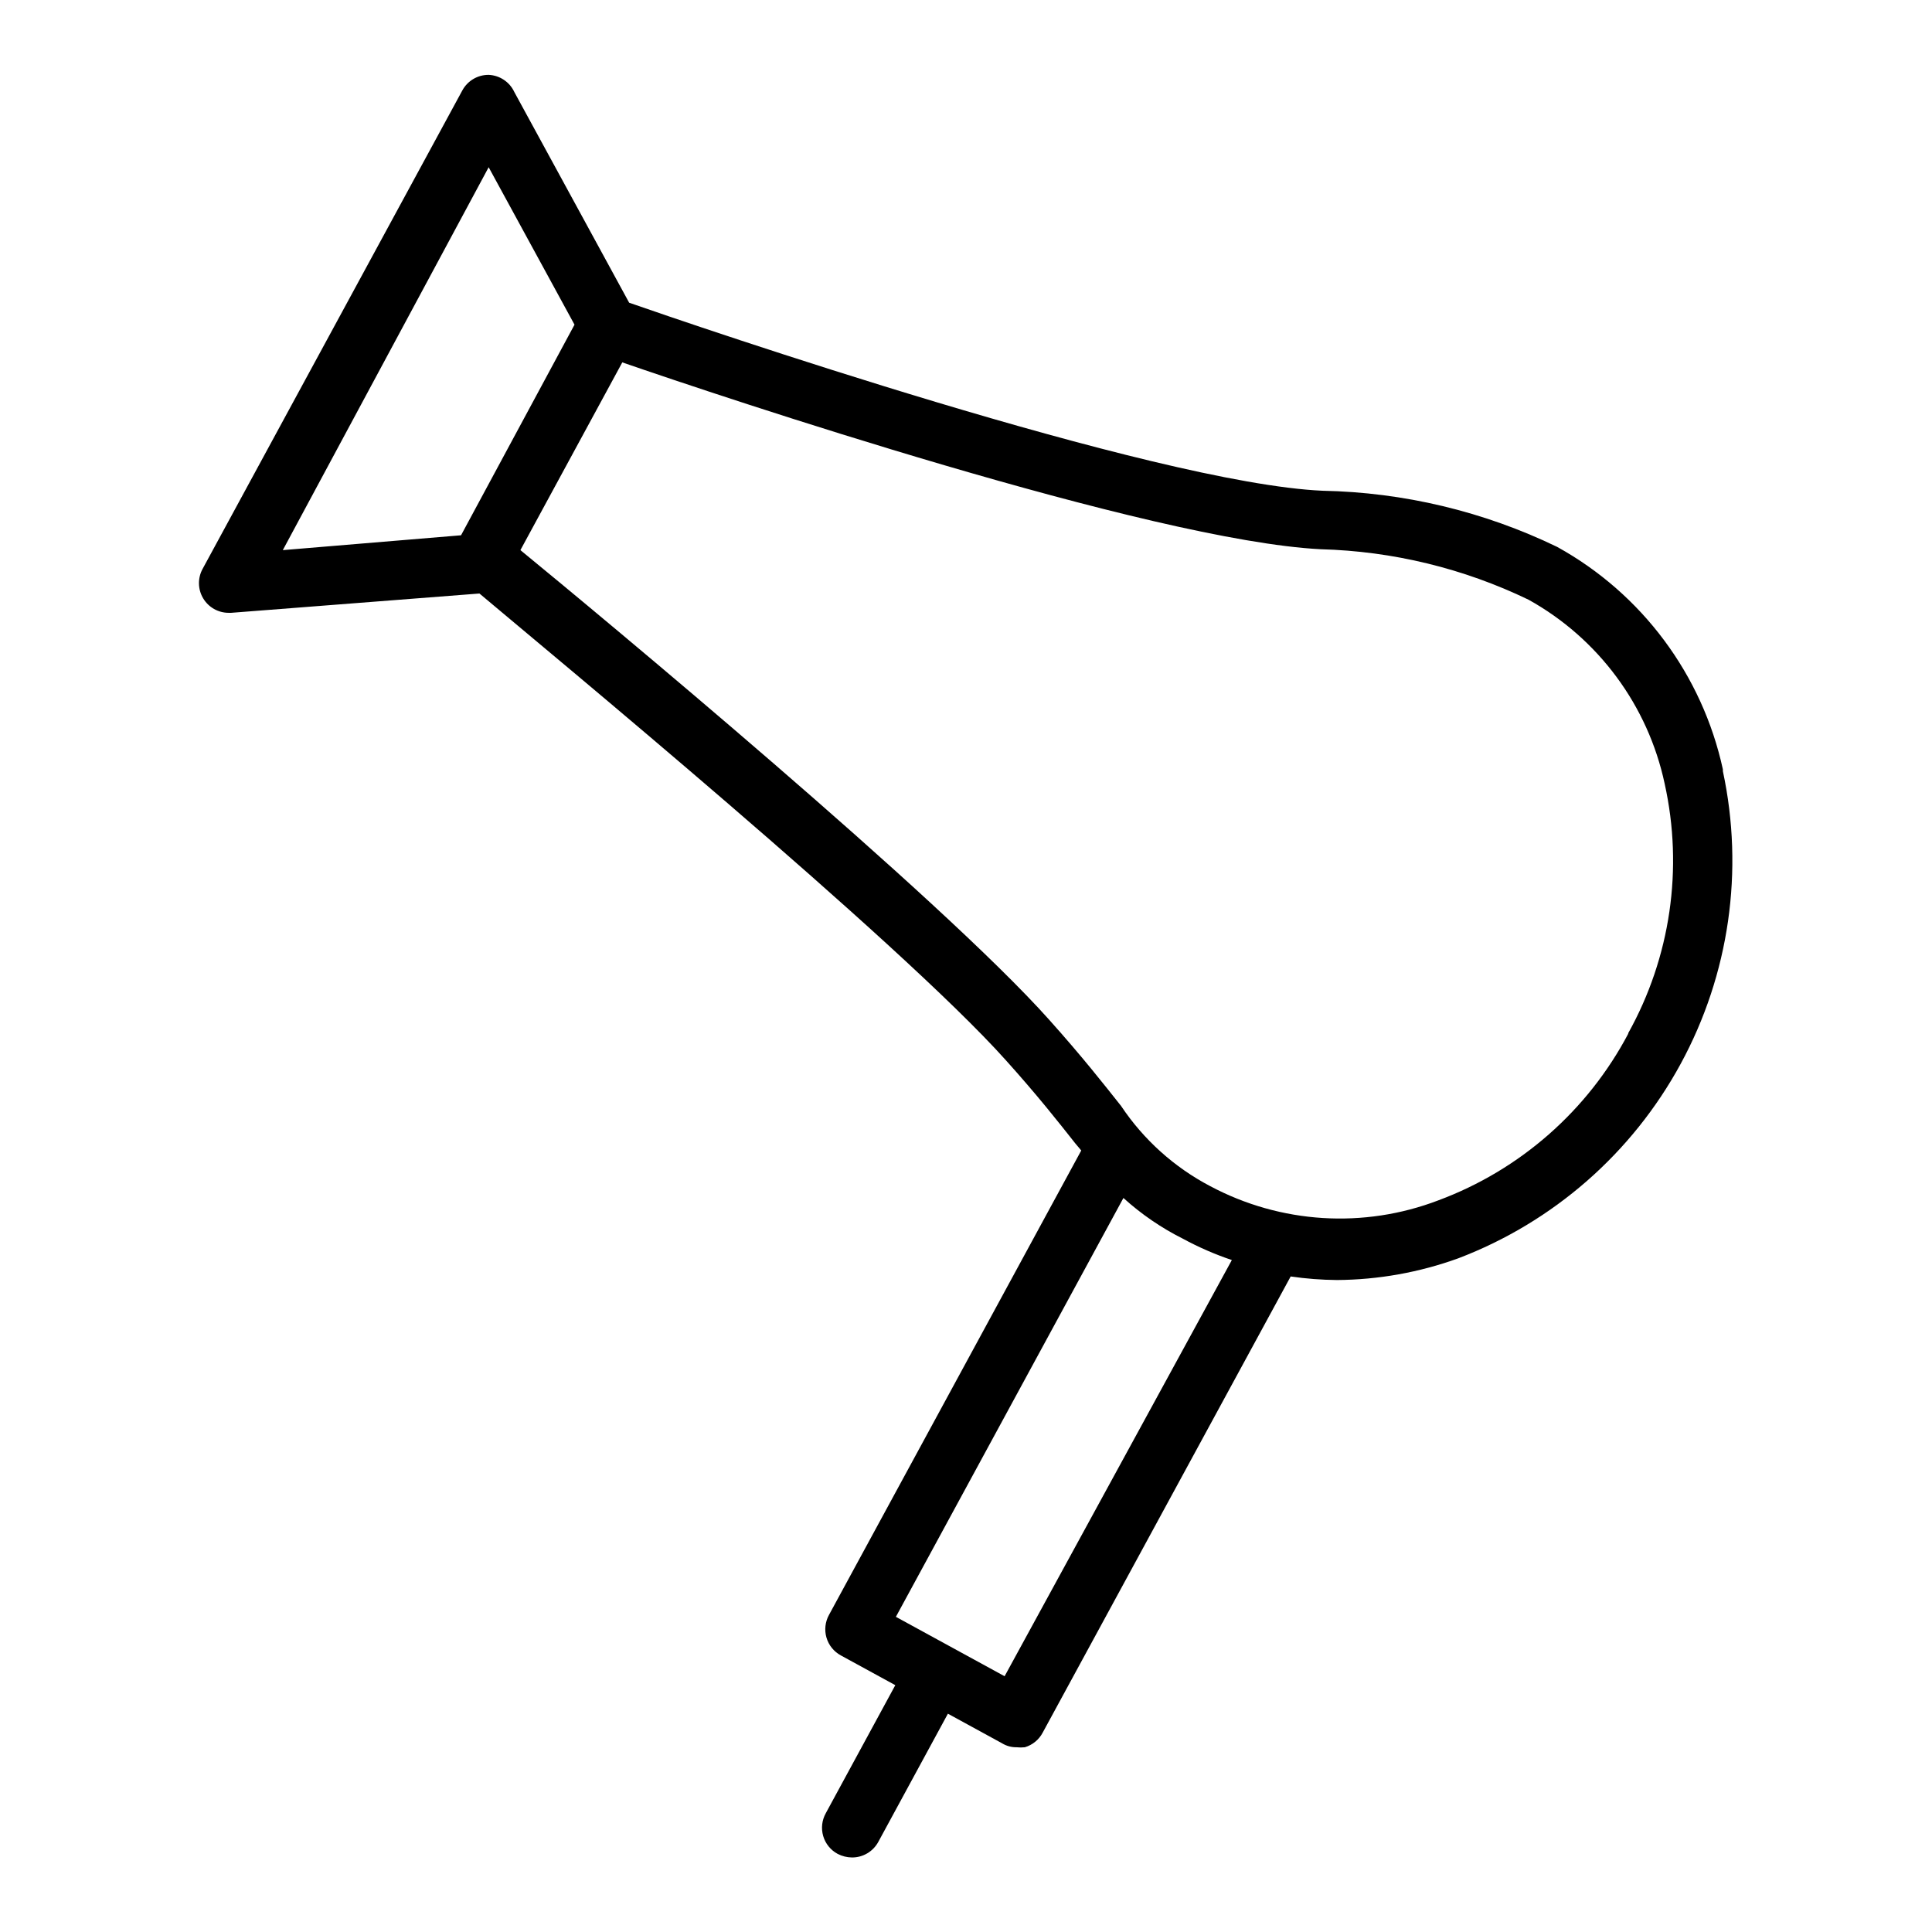
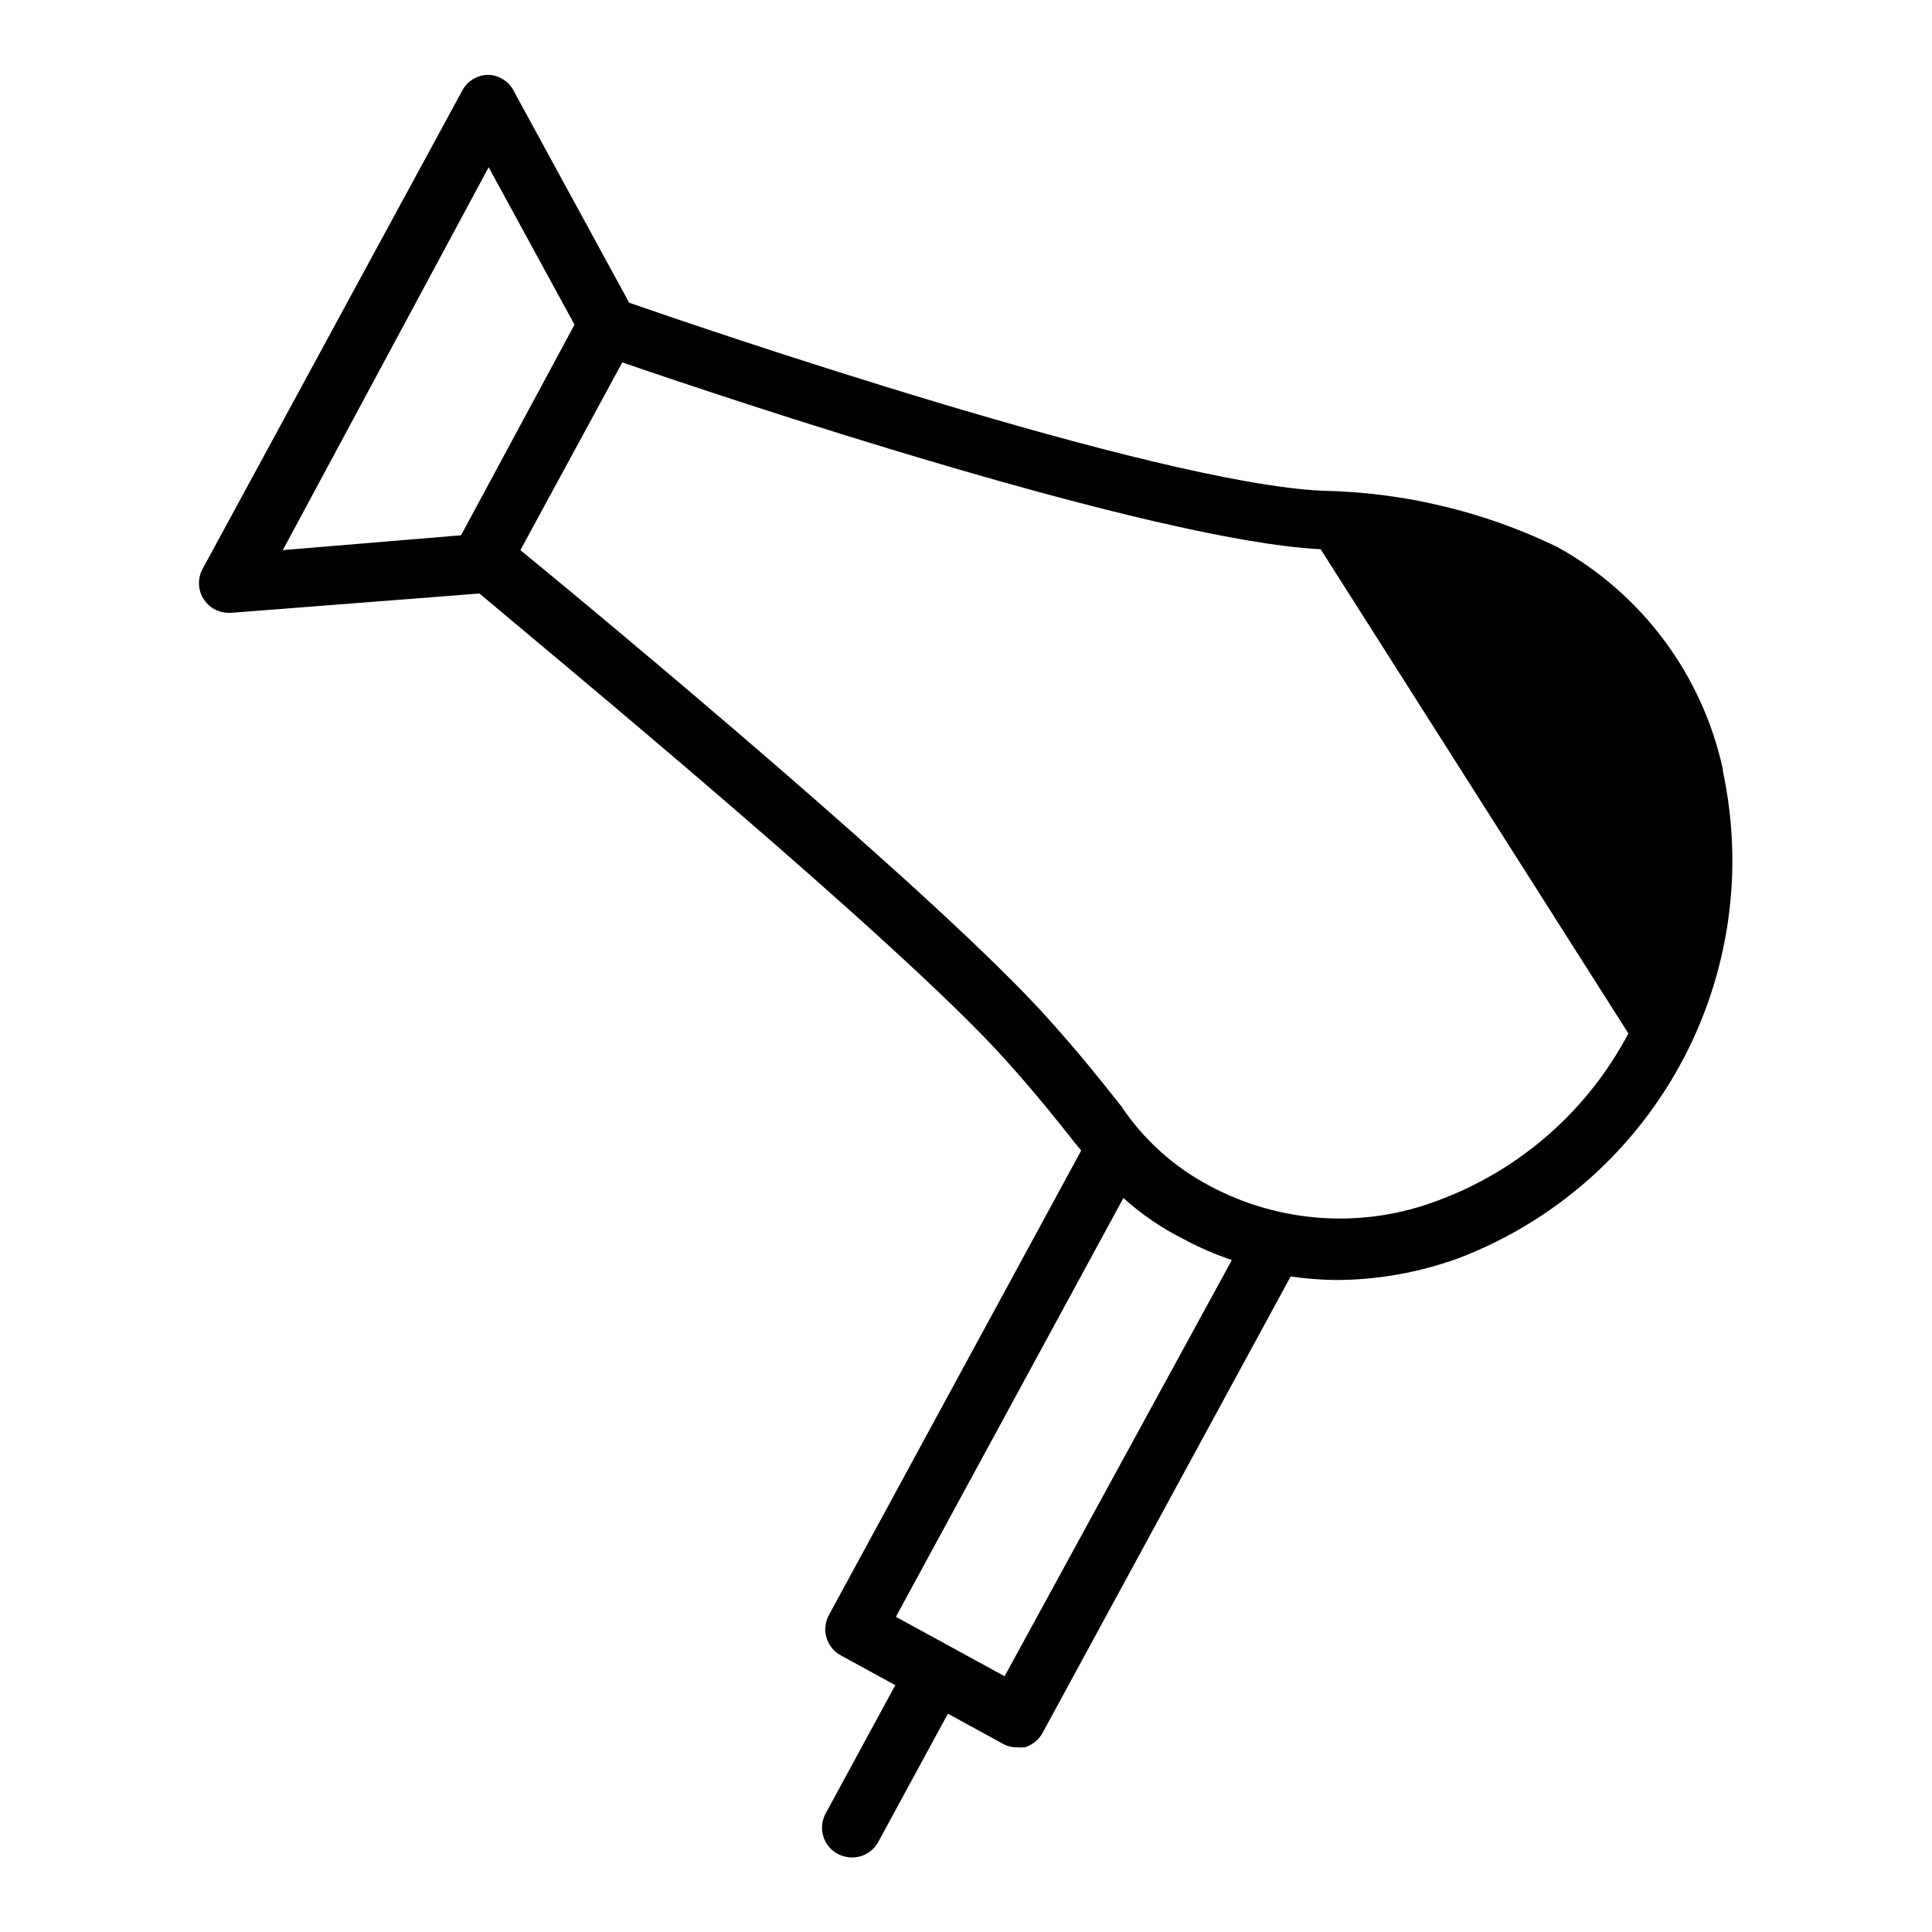
<svg xmlns="http://www.w3.org/2000/svg" fill="#000000" width="800px" height="800px" version="1.1" viewBox="144 144 512 512">
-   <path d="m600.58 347.89c-5.453-25.07-21.469-46.562-43.926-58.961-19.414-9.387-40.629-14.461-62.191-14.879-44.477-1.969-167.04-44.004-183.73-49.828l-30.465-55.891 0.004-0.004c-1.25-2.633-3.856-4.359-6.769-4.488-2.93-0.02-5.629 1.586-7.008 4.176l-68.801 126.74c-1.336 2.441-1.285 5.41 0.141 7.801 1.422 2.394 4.004 3.856 6.785 3.848h0.629l65.809-5.117c18.656 15.742 111.15 92.023 139.49 123.67 8.422 9.367 13.934 16.375 18.344 21.965l1.652 1.969-66.832 123.04c-1.031 1.844-1.277 4.027-0.688 6.055 0.594 2.027 1.977 3.734 3.836 4.731l14.406 7.871-18.422 33.93h0.004c-1.035 1.844-1.281 4.027-0.691 6.055 0.594 2.027 1.977 3.734 3.84 4.731 1.168 0.605 2.461 0.93 3.777 0.945 2.93 0.02 5.629-1.586 7.008-4.172l18.422-33.93 14.406 7.871h-0.004c1.141 0.688 2.449 1.043 3.781 1.023 0.73 0.078 1.469 0.078 2.203 0 2.027-0.598 3.731-1.988 4.723-3.856l65.73-120.91c4.066 0.594 8.172 0.91 12.281 0.945 10.953-0.074 21.816-2.016 32.117-5.746 25.188-9.594 46.105-27.887 58.969-51.566 12.867-23.684 16.828-51.188 11.172-77.535zm-327.08-159.57 22.75 41.723-30.07 55.812-47.234 3.934zm136.73 399.9-28.812-15.742 60.301-111c4.734 4.293 10.031 7.922 15.746 10.785 4.156 2.258 8.504 4.152 12.988 5.664zm165.31-170.35c-10.777 20.445-28.715 36.195-50.379 44.242-19.75 7.547-41.801 6.168-60.457-3.777-9.527-5-17.645-12.309-23.617-21.258-4.566-5.746-10.234-12.988-18.973-22.75-28.969-32.512-119.65-107.69-140.2-124.54l27-49.75c25.977 8.973 140.04 47.23 185.07 49.516h0.004c19.105 0.512 37.887 5.074 55.102 13.383 18.488 10.277 31.633 28.043 36.055 48.727 5.004 22.508 1.555 46.07-9.684 66.203z" />
+   <path d="m600.58 347.89c-5.453-25.07-21.469-46.562-43.926-58.961-19.414-9.387-40.629-14.461-62.191-14.879-44.477-1.969-167.04-44.004-183.73-49.828l-30.465-55.891 0.004-0.004c-1.25-2.633-3.856-4.359-6.769-4.488-2.93-0.02-5.629 1.586-7.008 4.176l-68.801 126.74c-1.336 2.441-1.285 5.41 0.141 7.801 1.422 2.394 4.004 3.856 6.785 3.848h0.629l65.809-5.117c18.656 15.742 111.15 92.023 139.49 123.67 8.422 9.367 13.934 16.375 18.344 21.965l1.652 1.969-66.832 123.04c-1.031 1.844-1.277 4.027-0.688 6.055 0.594 2.027 1.977 3.734 3.836 4.731l14.406 7.871-18.422 33.93h0.004c-1.035 1.844-1.281 4.027-0.691 6.055 0.594 2.027 1.977 3.734 3.84 4.731 1.168 0.605 2.461 0.93 3.777 0.945 2.93 0.02 5.629-1.586 7.008-4.172l18.422-33.93 14.406 7.871h-0.004c1.141 0.688 2.449 1.043 3.781 1.023 0.73 0.078 1.469 0.078 2.203 0 2.027-0.598 3.731-1.988 4.723-3.856l65.73-120.91c4.066 0.594 8.172 0.91 12.281 0.945 10.953-0.074 21.816-2.016 32.117-5.746 25.188-9.594 46.105-27.887 58.969-51.566 12.867-23.684 16.828-51.188 11.172-77.535zm-327.08-159.57 22.75 41.723-30.07 55.812-47.234 3.934zm136.73 399.9-28.812-15.742 60.301-111c4.734 4.293 10.031 7.922 15.746 10.785 4.156 2.258 8.504 4.152 12.988 5.664zm165.31-170.35c-10.777 20.445-28.715 36.195-50.379 44.242-19.75 7.547-41.801 6.168-60.457-3.777-9.527-5-17.645-12.309-23.617-21.258-4.566-5.746-10.234-12.988-18.973-22.75-28.969-32.512-119.65-107.69-140.2-124.54l27-49.75c25.977 8.973 140.04 47.23 185.07 49.516h0.004z" />
</svg>